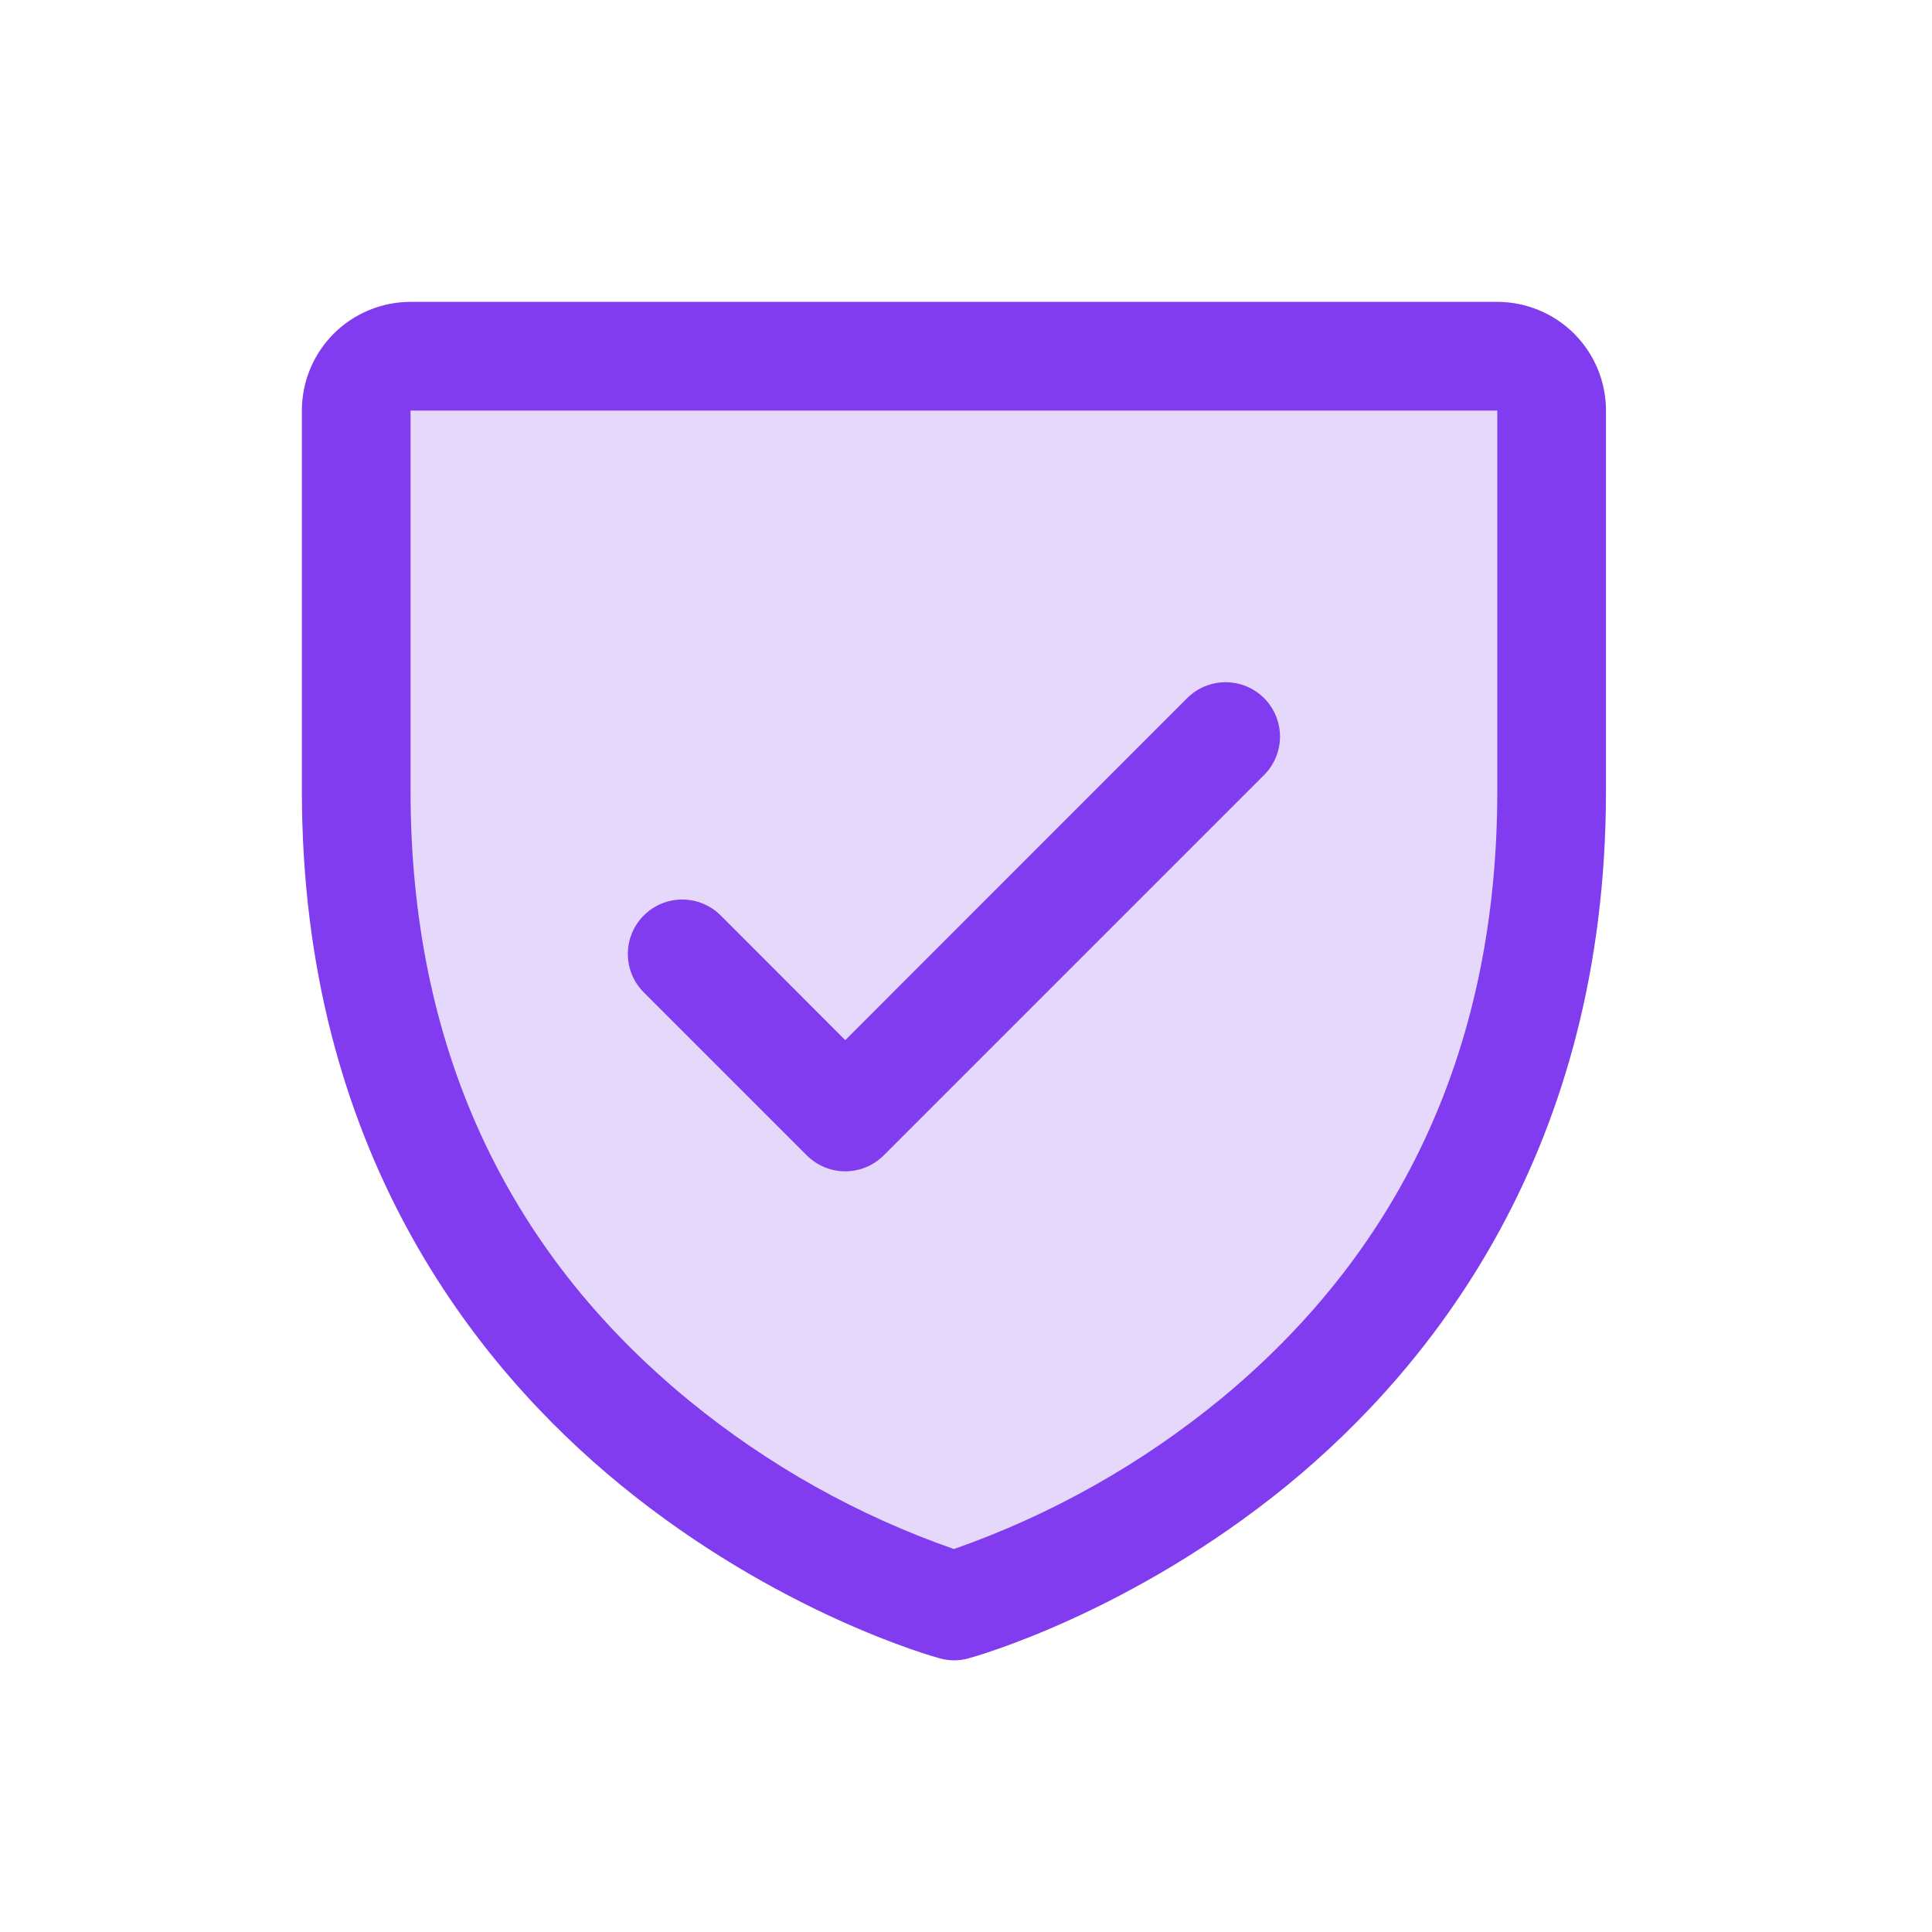
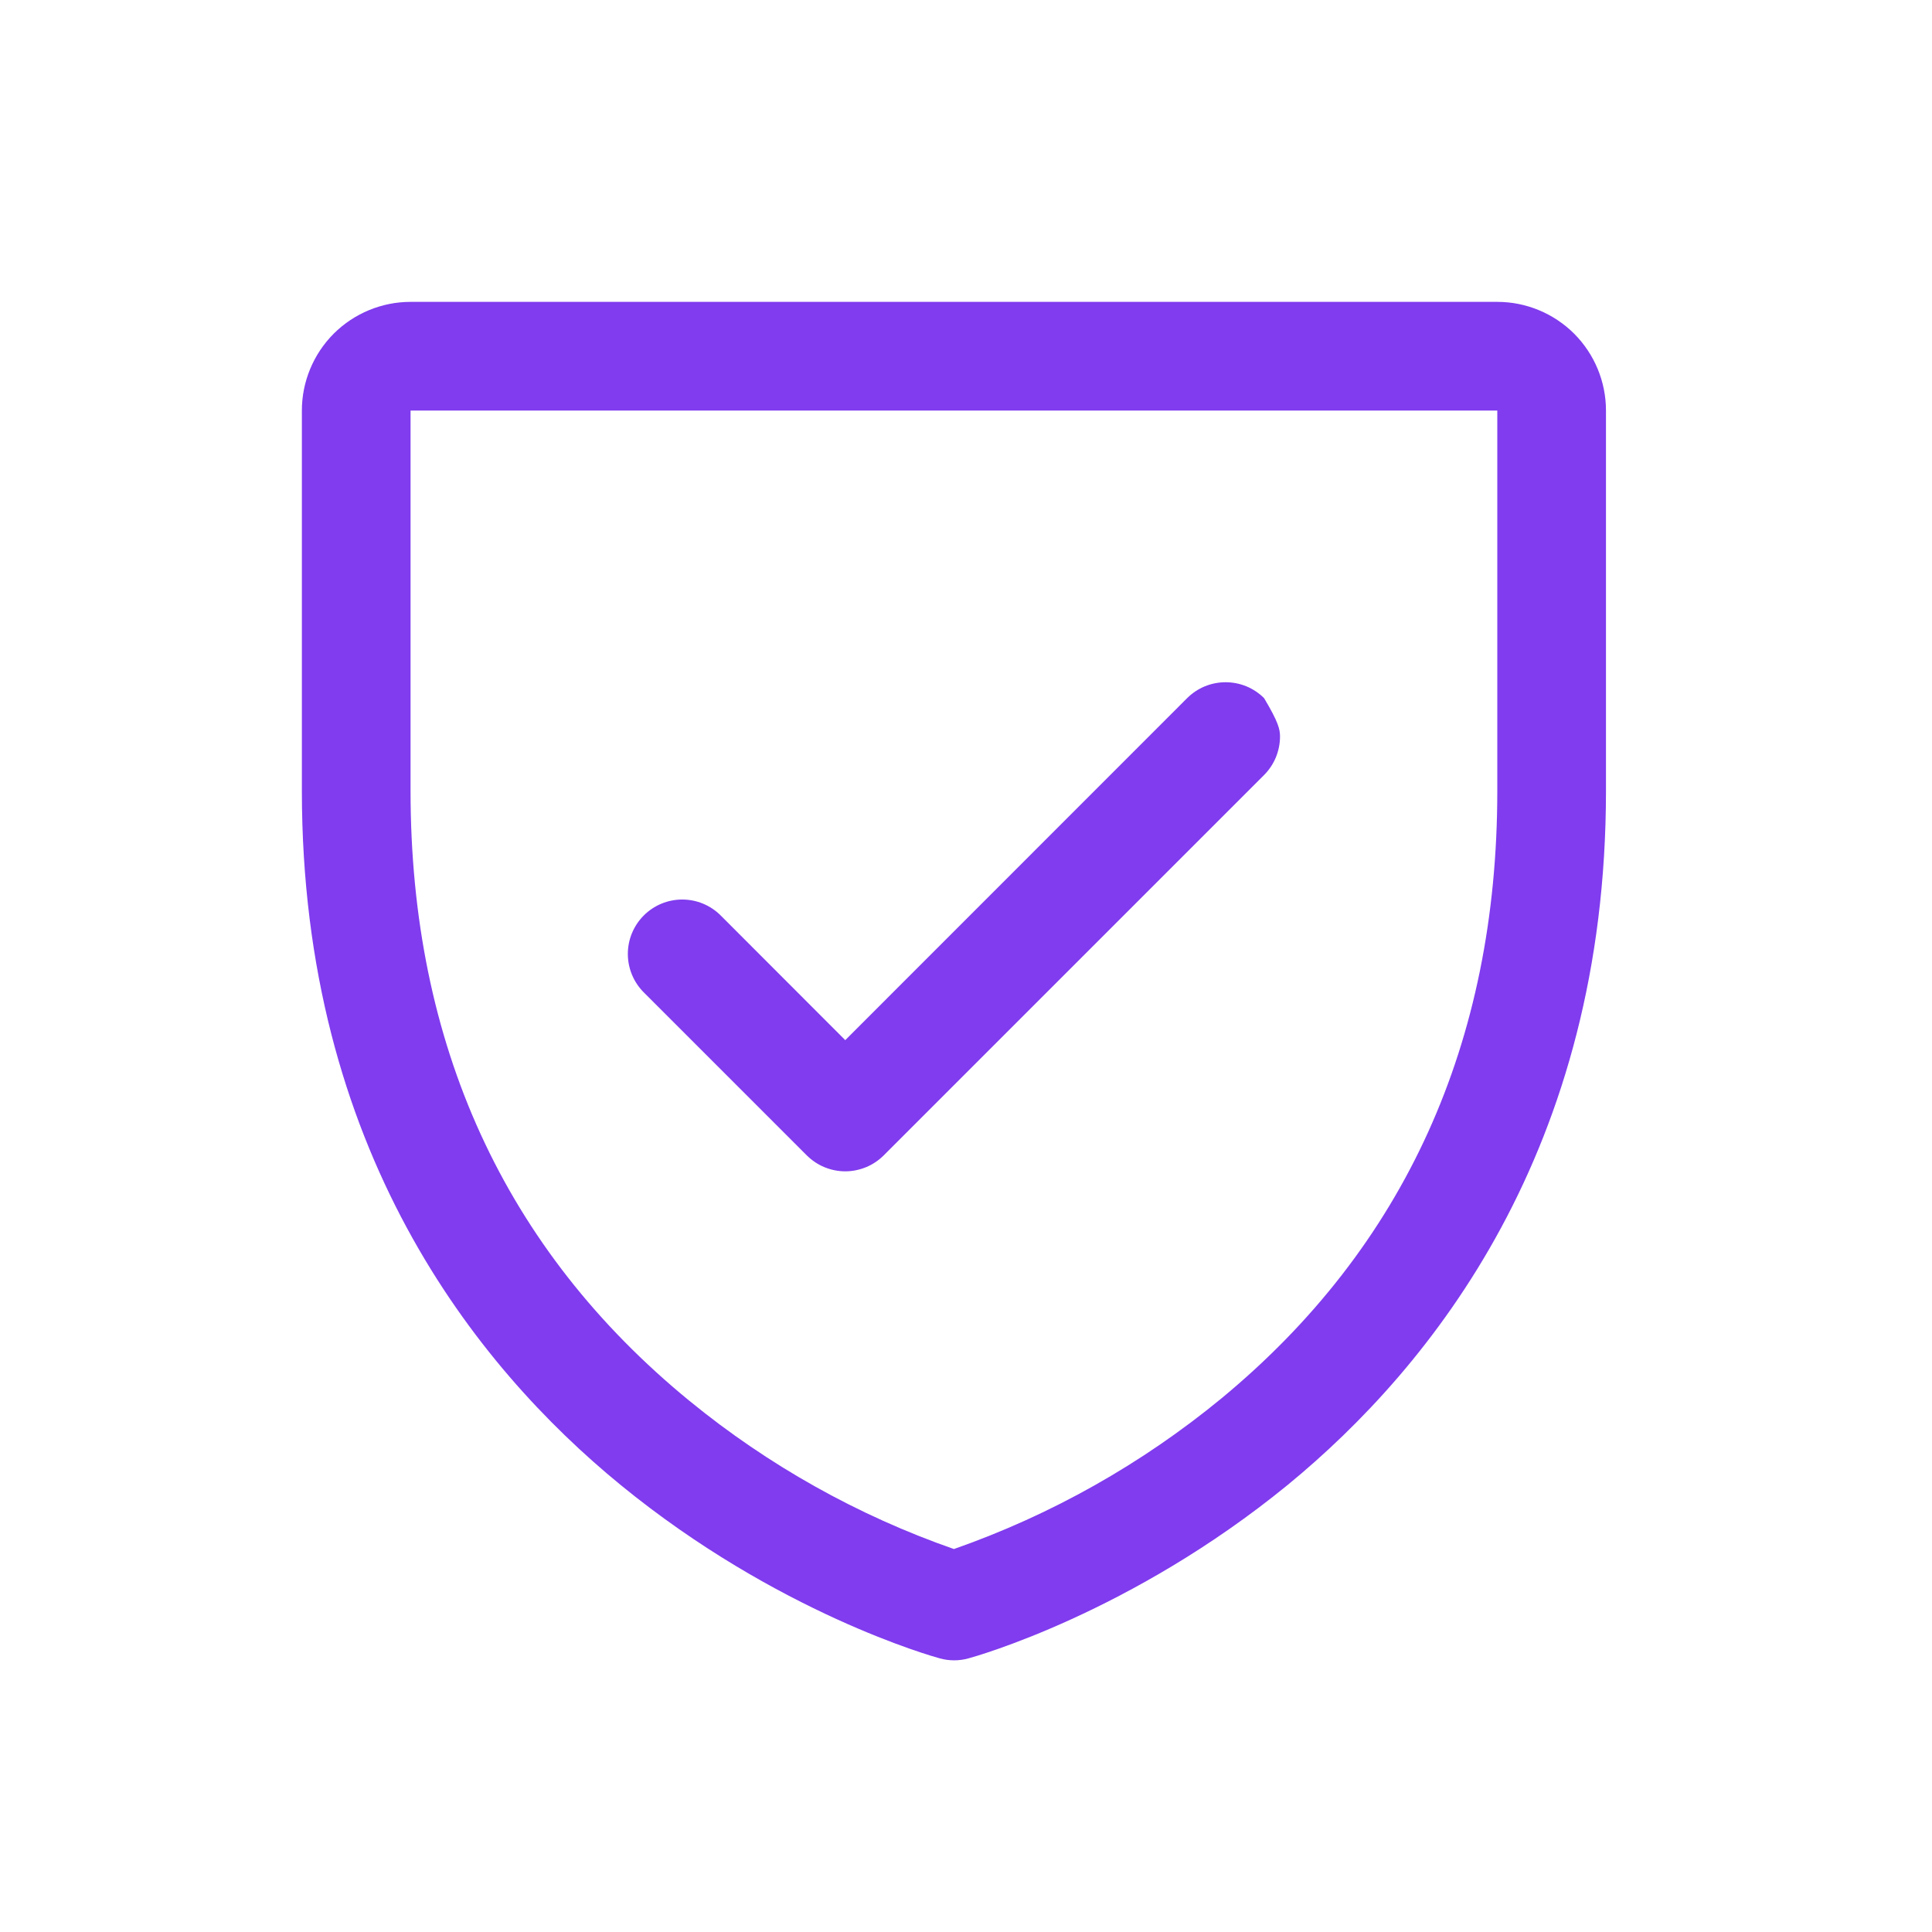
<svg xmlns="http://www.w3.org/2000/svg" width="32" height="32" viewBox="0 0 32 32" fill="none">
-   <path opacity="0.2" d="M25.7 6.8V13.1C25.7 23.9 15.8 26.6 15.8 26.6C15.8 26.6 5.9 23.9 5.9 13.1V6.8C5.9 6.561 5.995 6.332 6.164 6.164C6.332 5.995 6.561 5.9 6.8 5.9H24.8C25.039 5.9 25.268 5.995 25.436 6.164C25.605 6.332 25.7 6.561 25.7 6.8Z" fill="#803CEE" />
-   <path d="M24.8 5H6.8C6.323 5 5.865 5.19 5.527 5.527C5.19 5.865 5 6.323 5 6.8V13.1C5 19.031 7.871 22.625 10.28 24.596C12.874 26.718 15.455 27.438 15.567 27.468C15.722 27.511 15.885 27.511 16.04 27.468C16.152 27.438 18.73 26.718 21.327 24.596C23.729 22.625 26.6 19.031 26.6 13.1V6.8C26.6 6.323 26.41 5.865 26.073 5.527C25.735 5.19 25.277 5 24.8 5ZM24.8 13.1C24.8 17.27 23.263 20.655 20.233 23.16C18.913 24.246 17.413 25.092 15.8 25.657C14.208 25.102 12.726 24.271 11.421 23.204C8.355 20.695 6.8 17.296 6.8 13.1V6.8H24.8V13.1ZM10.663 16.437C10.494 16.268 10.399 16.039 10.399 15.8C10.399 15.561 10.494 15.332 10.663 15.163C10.832 14.994 11.061 14.899 11.3 14.899C11.539 14.899 11.768 14.994 11.937 15.163L14 17.228L19.663 11.563C19.747 11.48 19.846 11.413 19.955 11.368C20.065 11.323 20.182 11.3 20.3 11.3C20.418 11.3 20.535 11.323 20.645 11.368C20.754 11.413 20.853 11.48 20.937 11.563C21.02 11.647 21.087 11.746 21.132 11.855C21.177 11.965 21.201 12.082 21.201 12.2C21.201 12.318 21.177 12.435 21.132 12.545C21.087 12.654 21.02 12.753 20.937 12.837L14.637 19.137C14.553 19.22 14.454 19.287 14.345 19.332C14.235 19.377 14.118 19.401 14 19.401C13.882 19.401 13.765 19.377 13.655 19.332C13.546 19.287 13.447 19.22 13.363 19.137L10.663 16.437Z" fill="#803CEE" />
+   <path d="M24.8 5H6.8C6.323 5 5.865 5.19 5.527 5.527C5.19 5.865 5 6.323 5 6.8V13.1C5 19.031 7.871 22.625 10.28 24.596C12.874 26.718 15.455 27.438 15.567 27.468C15.722 27.511 15.885 27.511 16.04 27.468C16.152 27.438 18.73 26.718 21.327 24.596C23.729 22.625 26.6 19.031 26.6 13.1V6.8C26.6 6.323 26.41 5.865 26.073 5.527C25.735 5.19 25.277 5 24.8 5ZM24.8 13.1C24.8 17.27 23.263 20.655 20.233 23.16C18.913 24.246 17.413 25.092 15.8 25.657C14.208 25.102 12.726 24.271 11.421 23.204C8.355 20.695 6.8 17.296 6.8 13.1V6.8H24.8V13.1ZM10.663 16.437C10.494 16.268 10.399 16.039 10.399 15.8C10.399 15.561 10.494 15.332 10.663 15.163C10.832 14.994 11.061 14.899 11.3 14.899C11.539 14.899 11.768 14.994 11.937 15.163L14 17.228L19.663 11.563C19.747 11.48 19.846 11.413 19.955 11.368C20.065 11.323 20.182 11.3 20.3 11.3C20.418 11.3 20.535 11.323 20.645 11.368C20.754 11.413 20.853 11.48 20.937 11.563C21.177 11.965 21.201 12.082 21.201 12.2C21.201 12.318 21.177 12.435 21.132 12.545C21.087 12.654 21.02 12.753 20.937 12.837L14.637 19.137C14.553 19.22 14.454 19.287 14.345 19.332C14.235 19.377 14.118 19.401 14 19.401C13.882 19.401 13.765 19.377 13.655 19.332C13.546 19.287 13.447 19.22 13.363 19.137L10.663 16.437Z" fill="#803CEE" />
</svg>